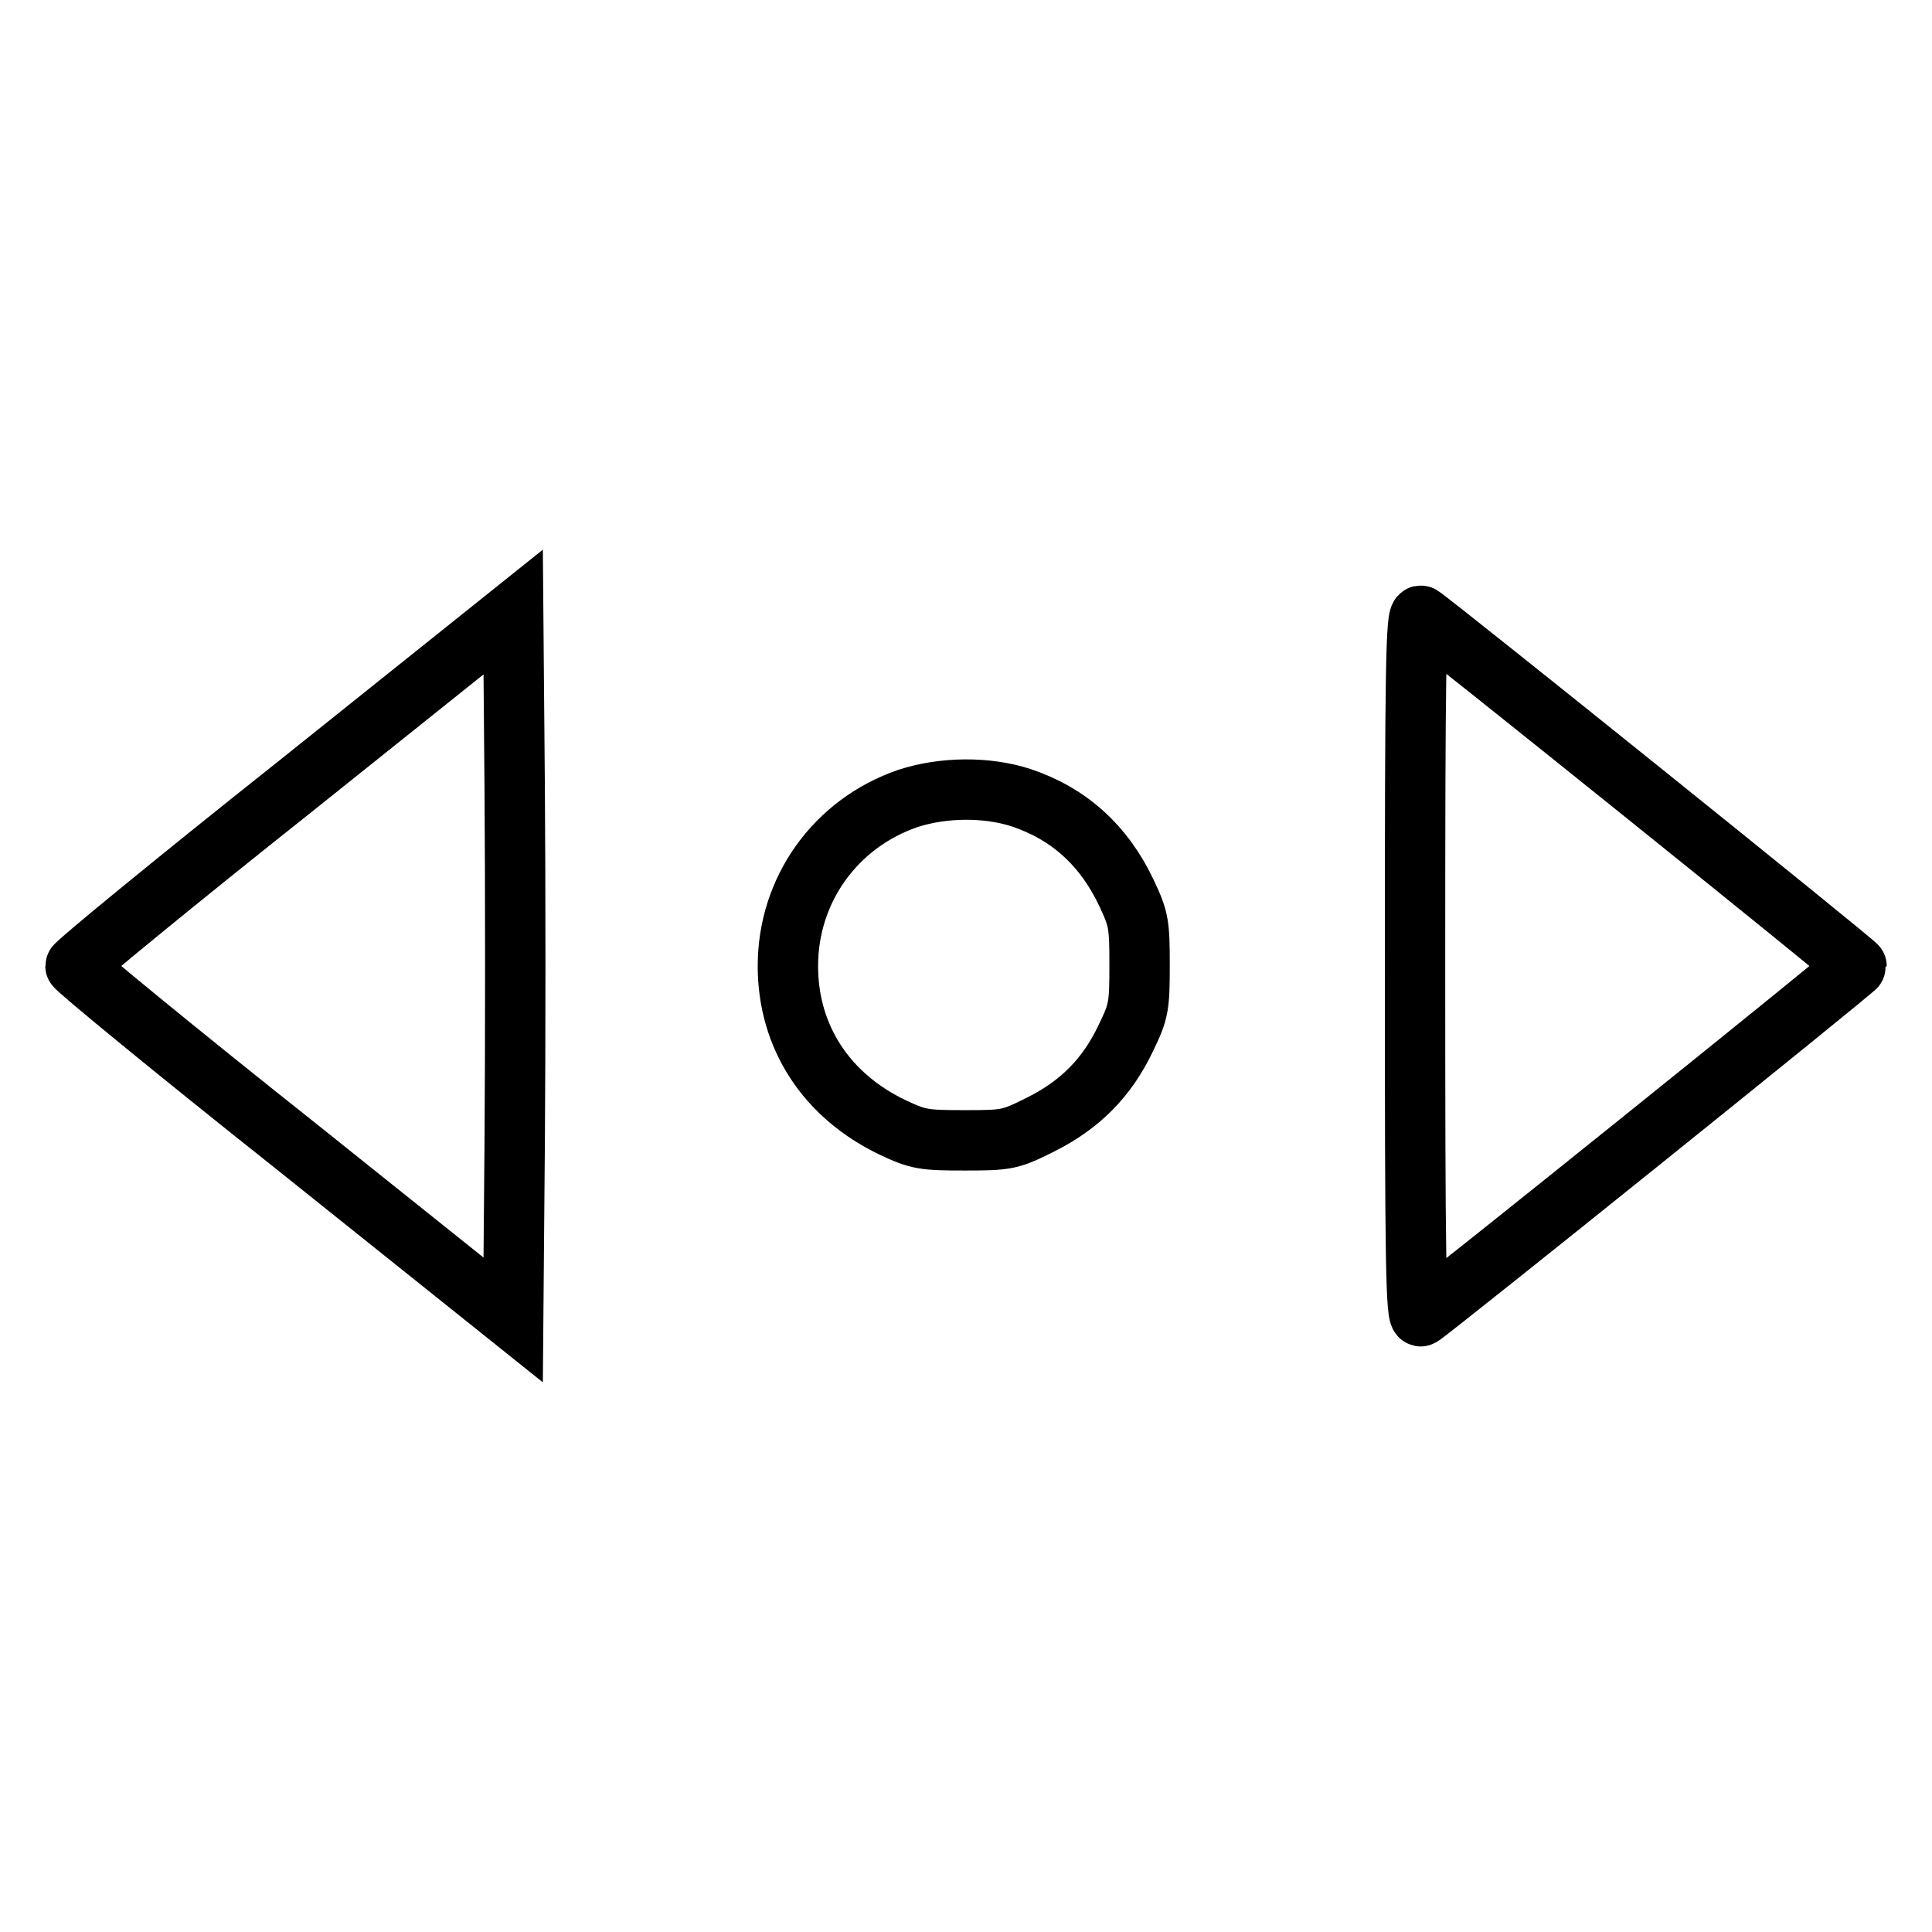
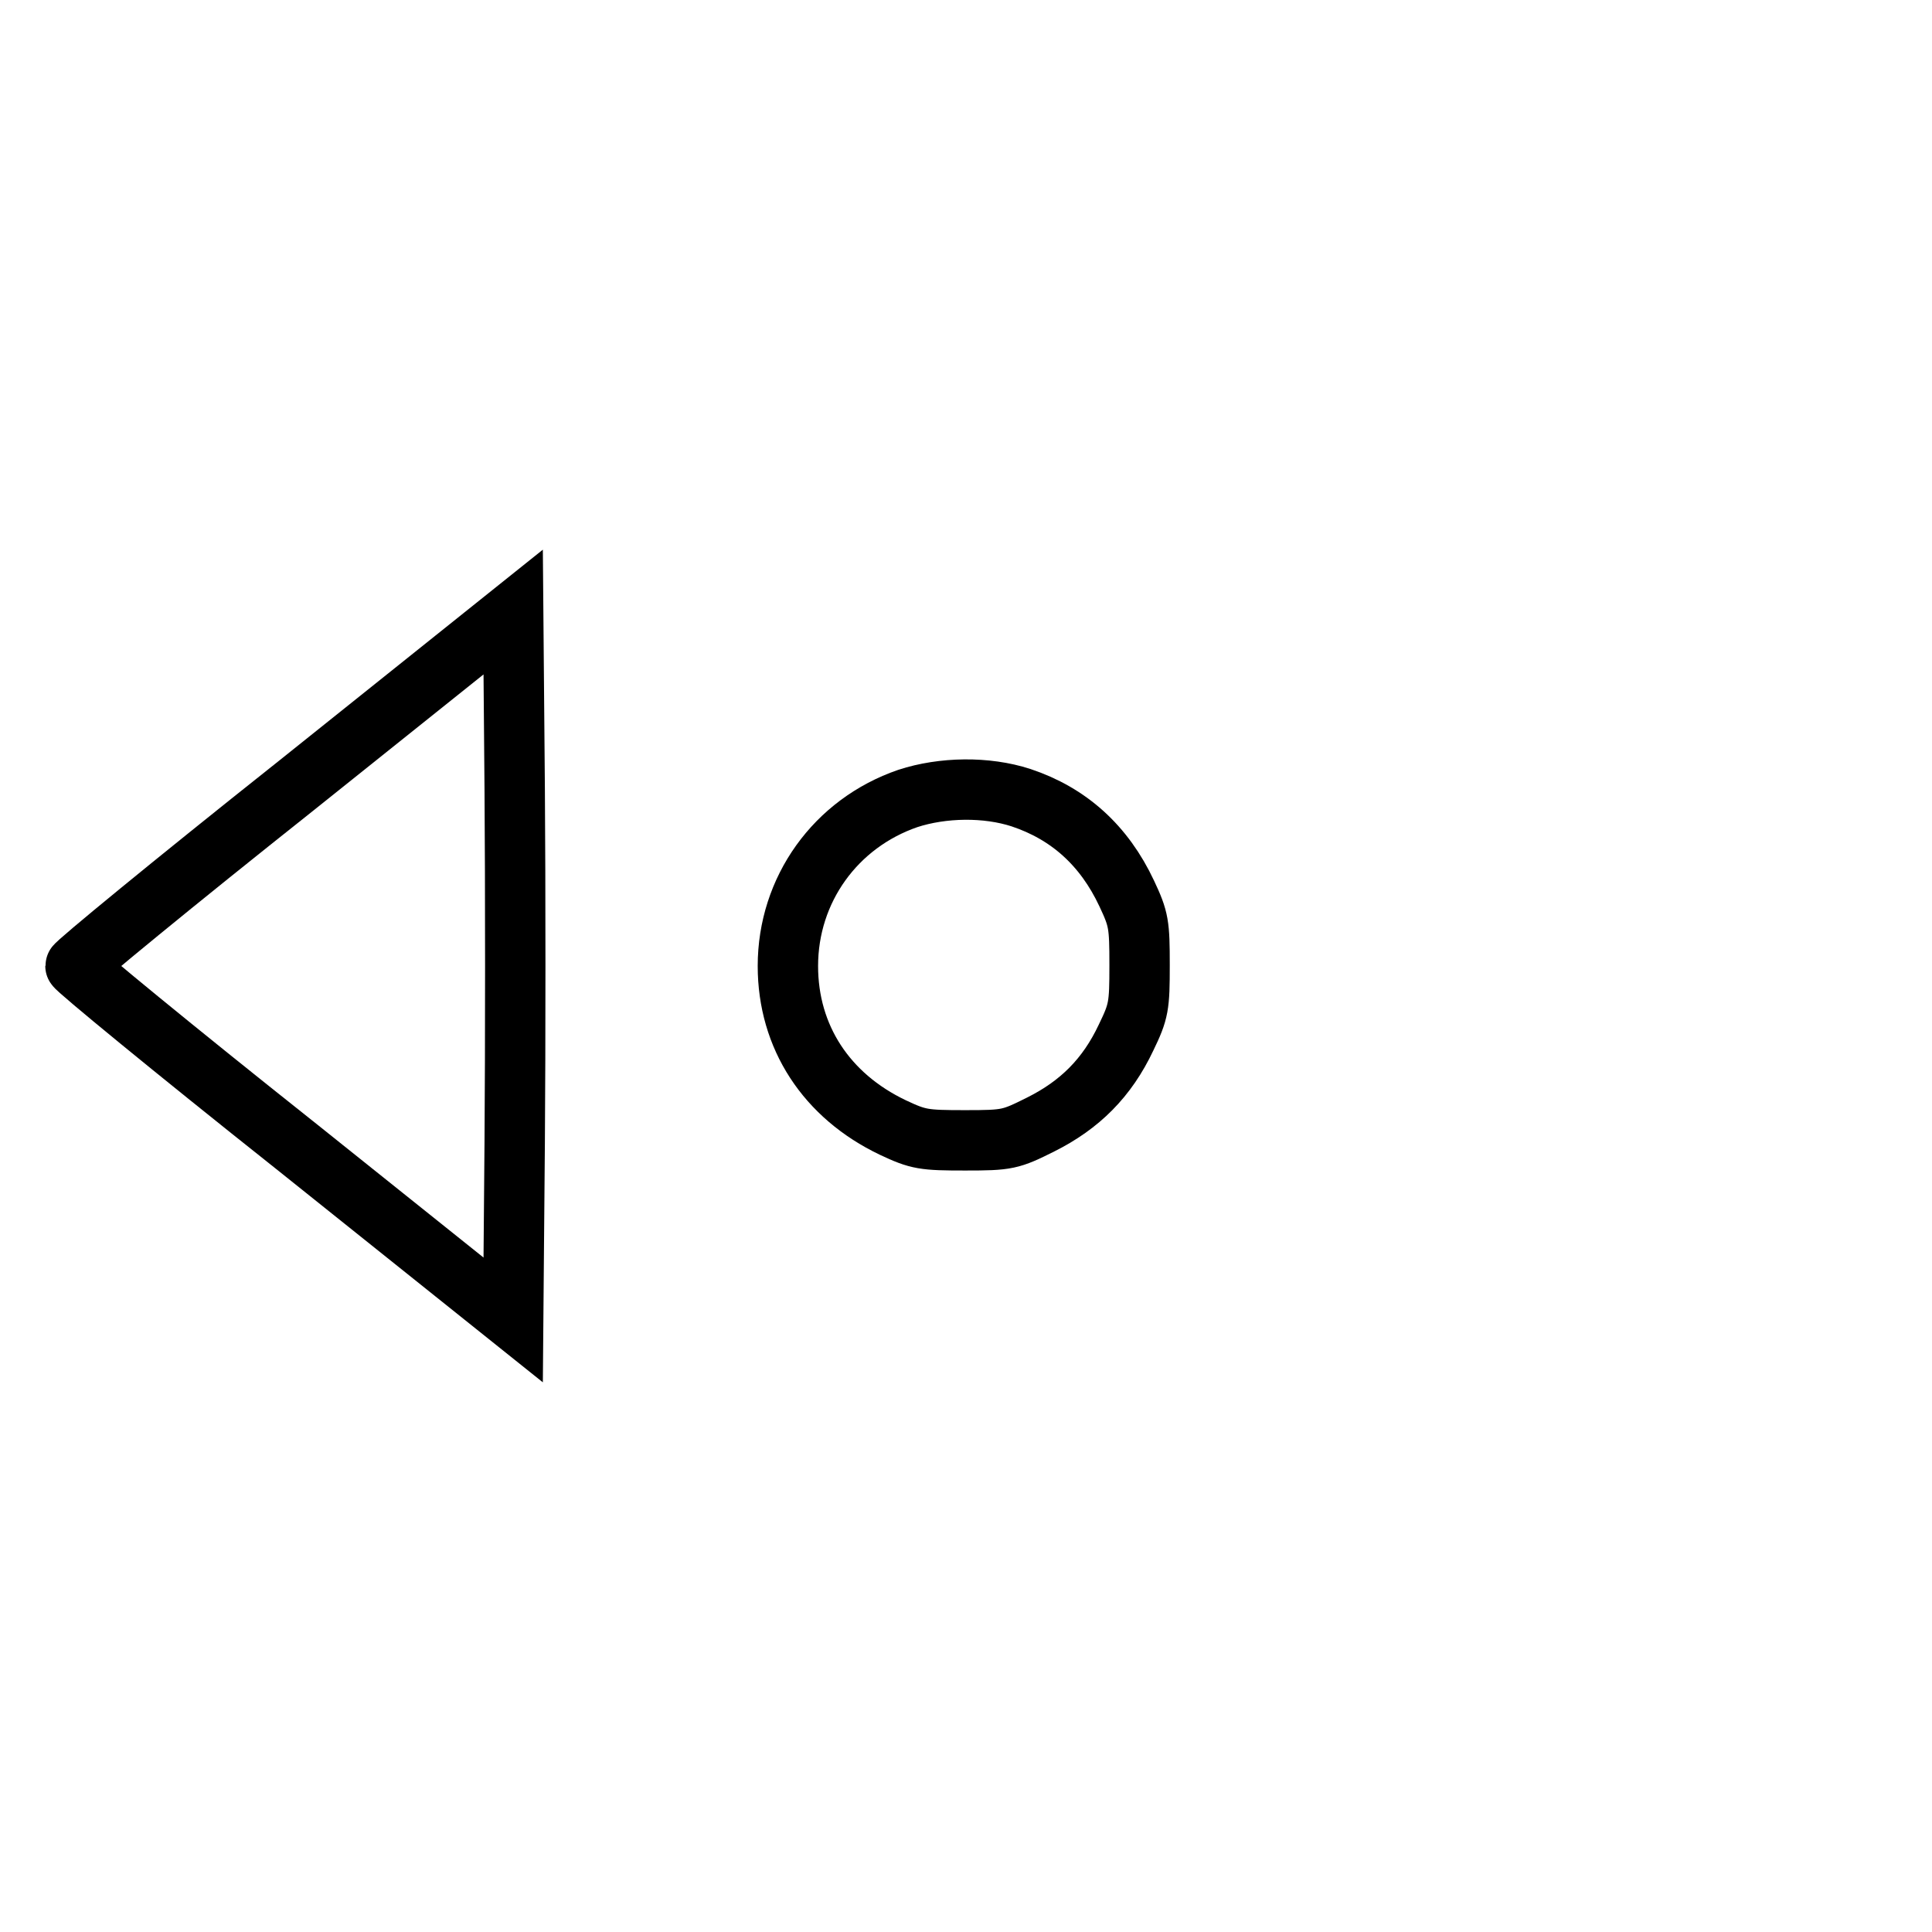
<svg xmlns="http://www.w3.org/2000/svg" version="1.1" x="0px" y="0px" viewBox="0 0 256 256" enable-background="new 0 0 256 256" xml:space="preserve">
  <g>
    <g>
      <g>
        <path stroke-width="8" fill-opacity="0" stroke="#000000" d="M39,104.3C23,117,10,127.7,10,128s13,11,29,23.7l29,23.2l0.2-23.5c0.1-12.9,0.1-34,0-46.9L68,81.1L39,104.3z" />
-         <path stroke-width="8" fill-opacity="0" stroke="#000000" d="M187.5,128c0,39.2,0.1,46.8,0.8,46.4c1.5-0.9,57.7-46.1,57.7-46.4s-56.2-45.5-57.7-46.4C187.6,81.2,187.5,88.8,187.5,128z" />
        <path stroke-width="8" fill-opacity="0" stroke="#000000" d="M120.3,105.8c-9.6,3.3-15.9,12.1-15.9,22.2c0,9.4,5.1,17.2,13.9,21.4c3.4,1.6,4.1,1.7,9.6,1.7c5.6,0,6-0.1,10-2.1c5.2-2.6,8.8-6.2,11.3-11.5c1.7-3.5,1.8-4.2,1.8-9.6s-0.1-6.1-1.7-9.5c-3-6.4-7.7-10.6-14-12.7C130.7,104.2,124.9,104.3,120.3,105.8z" />
      </g>
    </g>
  </g>
</svg>